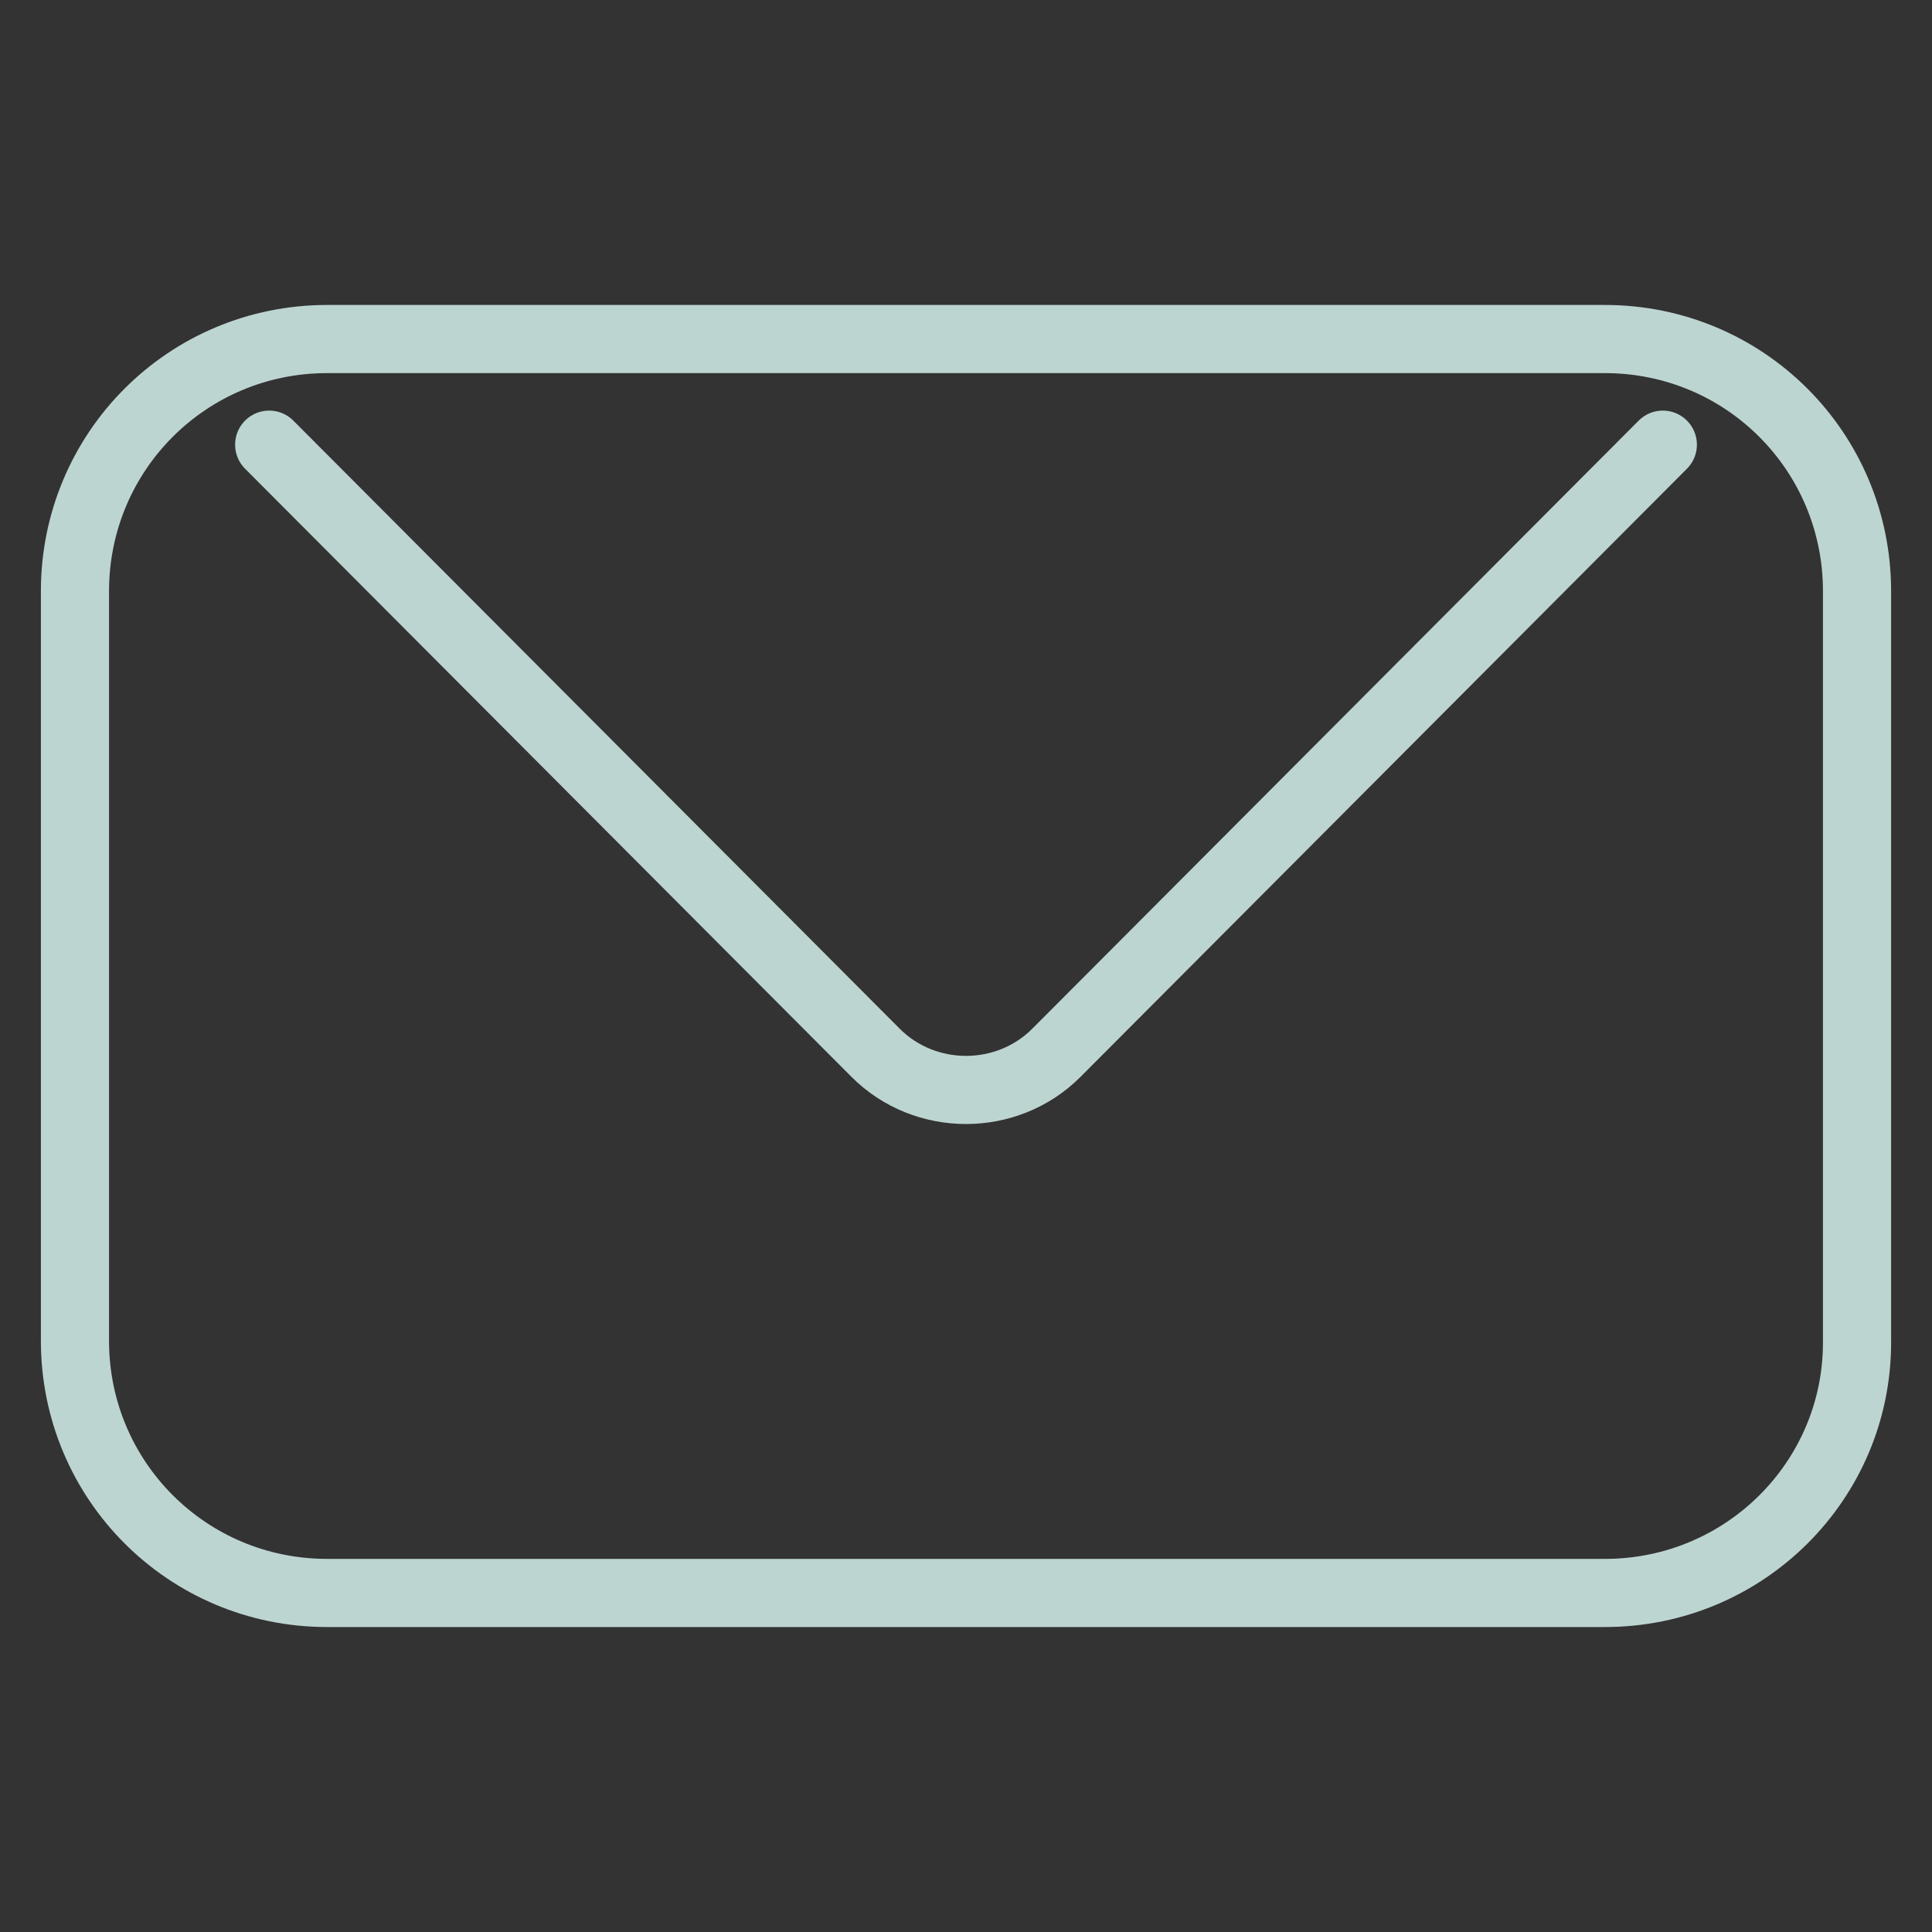
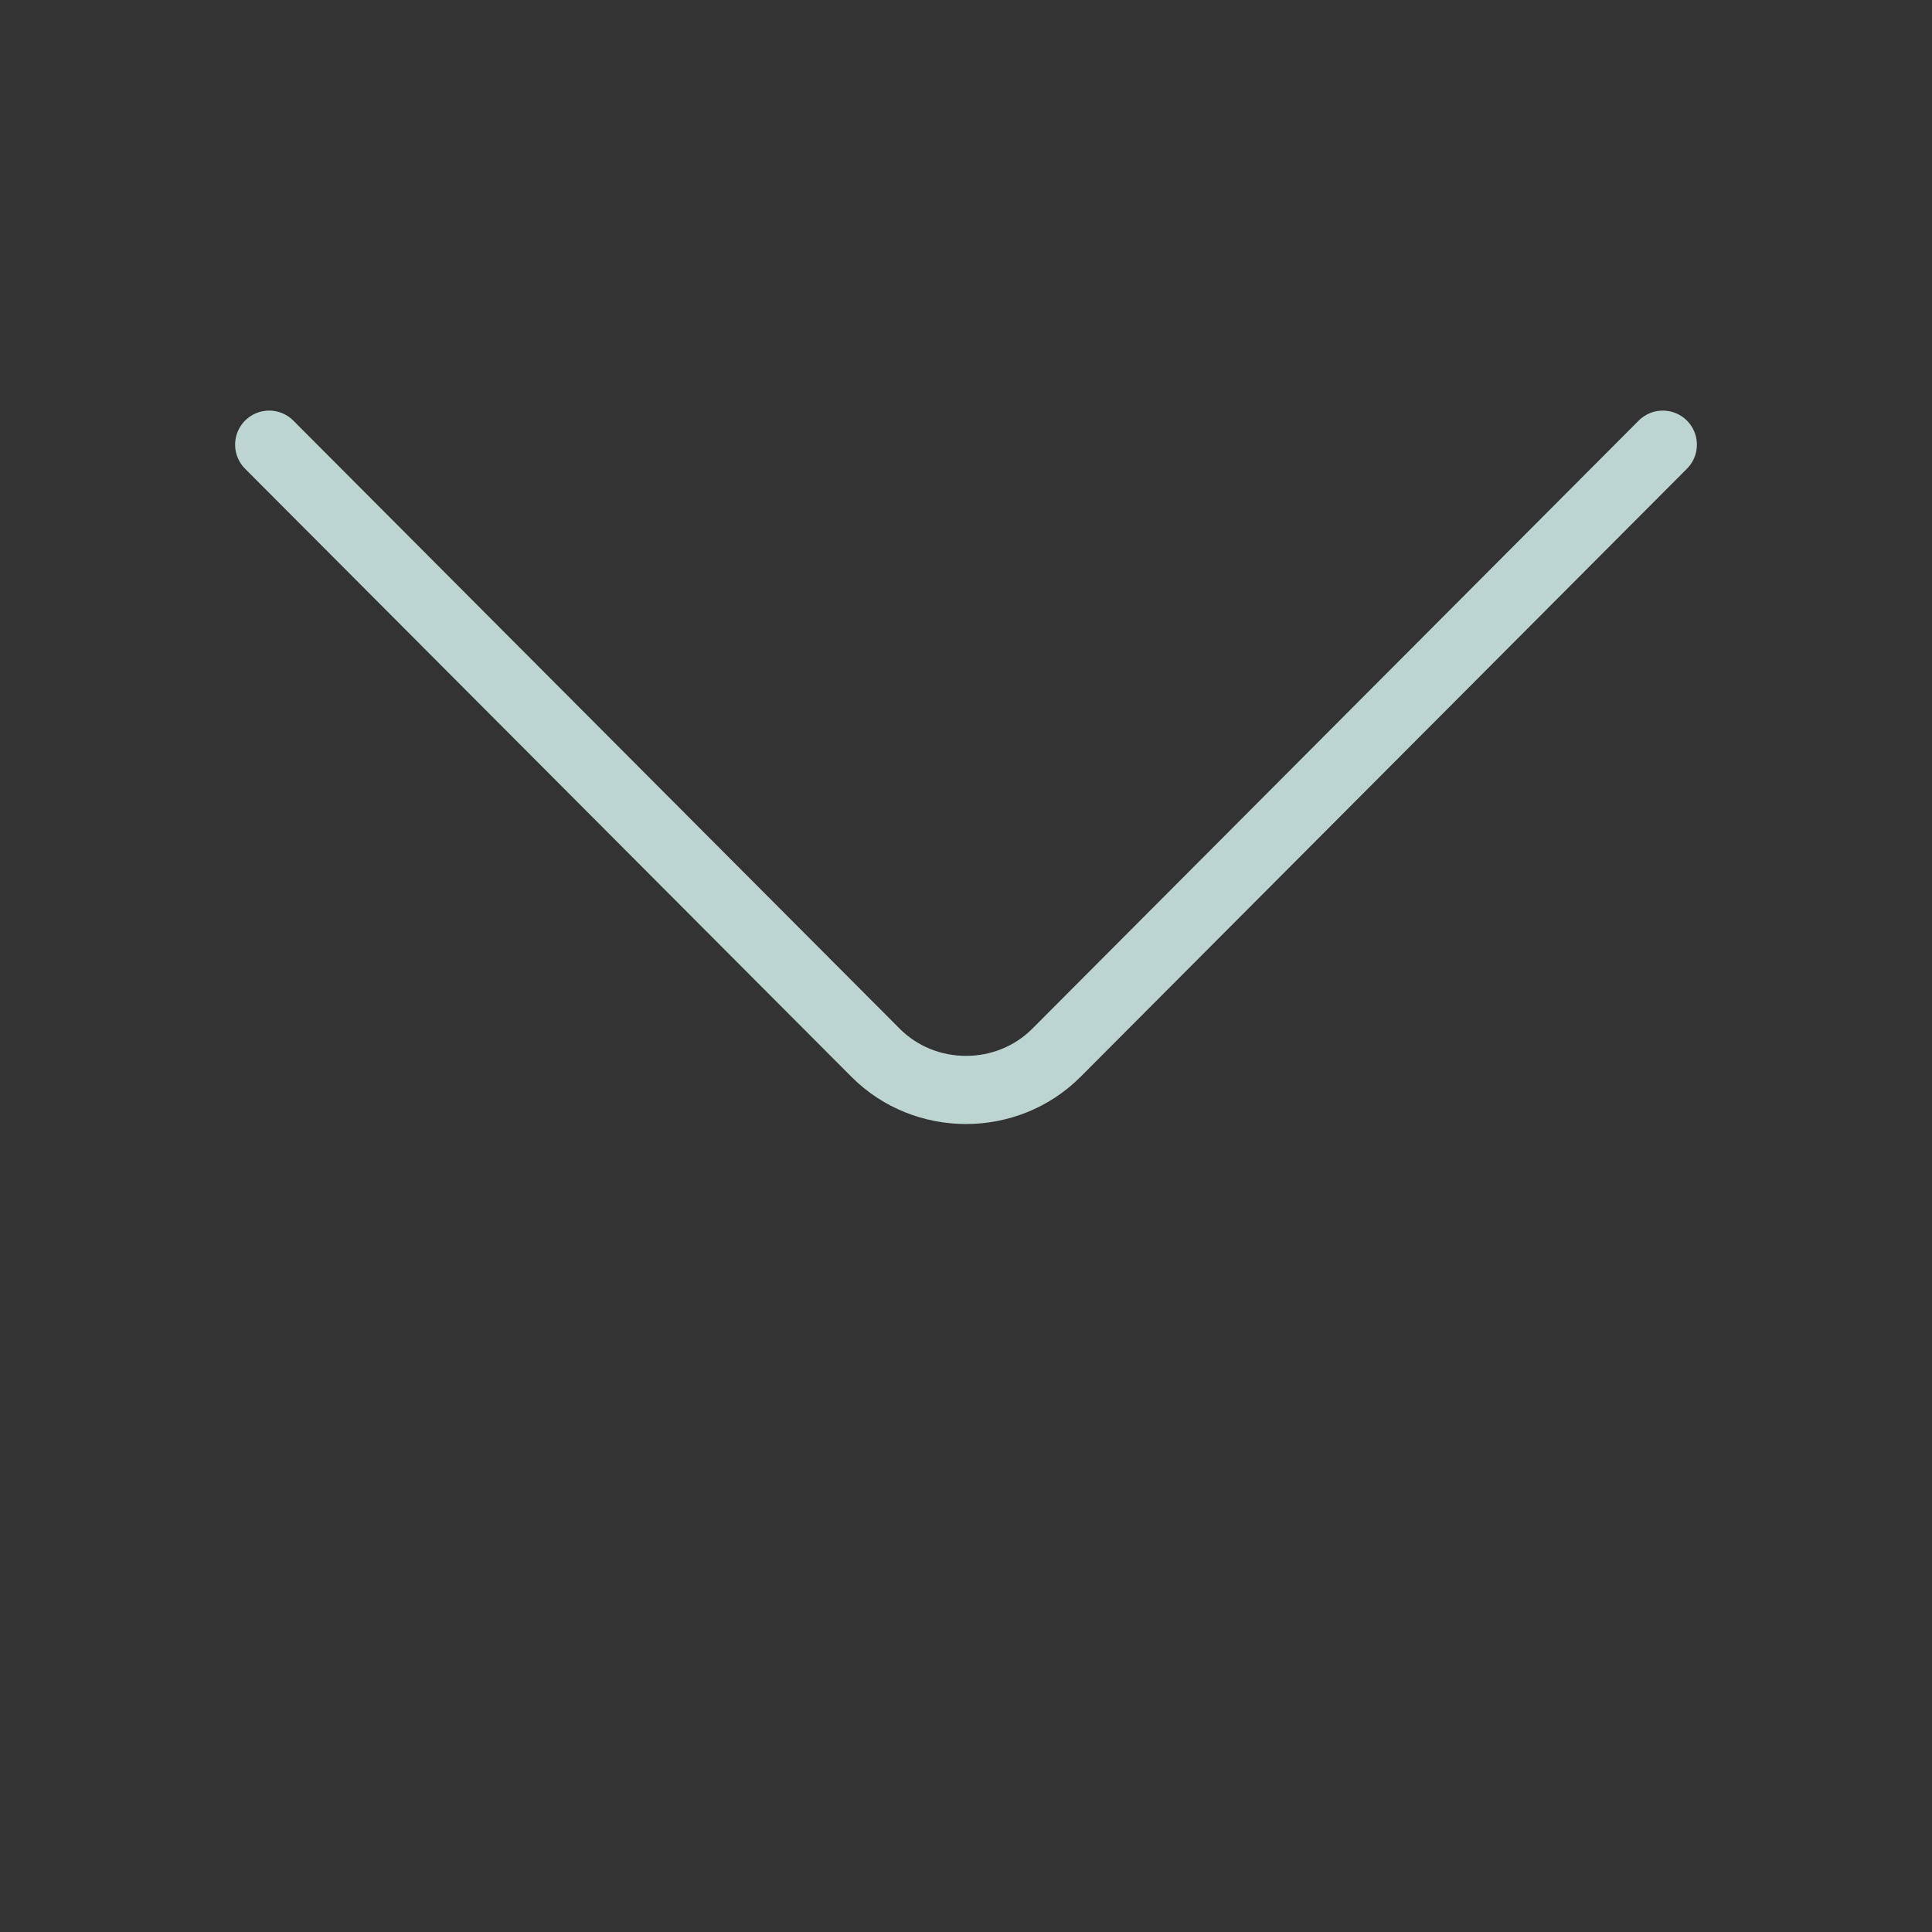
<svg xmlns="http://www.w3.org/2000/svg" id="Calque_1" x="0px" y="0px" viewBox="0 0 113.4 113.4" style="enable-background:new 0 0 113.4 113.4;" xml:space="preserve">
  <rect x="0" y="0" width="113.4" height="113.4" fill="#333333" stroke="none" />
  <style type="text/css"> .st0{fill:none;stroke:#BDD5D1;stroke-width:4;stroke-miterlimit:10;} .st1{fill:#FFFFFF;stroke:#BDD5D1;stroke-width:4;stroke-linecap:round;stroke-miterlimit:10;} .st2{fill:none;stroke:#BDD5D1;stroke-width:4;stroke-linecap:round;stroke-miterlimit:10;} </style>
-   <path class="st0" d="M-11,66.8l-39.2,39.2c-5.4,5.4-14.1,5.4-19.5,0L-109,66.8c-5.4-5.4-5.4-14.1,0-19.5l39.2-39.2 c5.4-5.4,14.1-5.4,19.5,0L-11,47.3C-5.6,52.7-5.6,61.5-11,66.8z" />
  <g>
    <path class="st1" d="M-79.7,74.7V53.9c0-4.5,3.6-8.1,8.1-8.1h31.3" />
    <line class="st2" x1="-40.3" y1="45.8" x2="-46.7" y2="39.4" />
-     <line class="st2" x1="-40.3" y1="45.8" x2="-46.7" y2="52.2" />
  </g>
  <g id="g3015" transform="matrix(1,0,0,-1,159.458,1293.017)">
    <path id="path3017" class="st0" d="M71.7,1202.8c0-1.3-0.2-3-0.7-5.2c-0.5-2.1-1-3.8-1.5-5 c-1-2.4-4-5-9-7.8c-4.6-2.5-9.1-3.7-13.6-3.7c-1.3,0-2.6,0.1-3.9,0.3s-2.7,0.5-4.2,0.9c-1.6,0.4-2.7,0.8-3.5,1.1 c-0.8,0.3-2.1,0.8-4.1,1.5s-3.2,1.2-3.6,1.3c-4.8,1.7-9.1,3.7-12.8,6.1c-6.3,3.9-12.7,9.1-19.4,15.8c-6.7,6.7-11.9,13.1-15.8,19.4 c-2.3,3.8-4.4,8-6.1,12.8c-0.1,0.4-0.6,1.6-1.3,3.6s-1.2,3.3-1.5,4.1c-0.3,0.8-0.6,1.9-1.1,3.5s-0.7,3-0.9,4.2s-0.3,2.5-0.3,3.9 c0,4.5,1.2,9.1,3.7,13.6c2.7,4.9,5.3,7.9,7.8,9c1.2,0.5,2.9,1.1,5,1.5c2.1,0.5,3.9,0.7,5.2,0.7c0.7,0,1.2-0.1,1.5-0.2 c0.9-0.3,2.2-2.2,3.9-5.6c0.5-0.9,1.3-2.3,2.2-4s1.8-3.3,2.6-4.7s1.5-2.7,2.3-3.9c0.1-0.2,0.6-0.8,1.3-1.8s1.2-1.9,1.6-2.6 c0.3-0.7,0.5-1.4,0.5-2.1c0-1-0.7-2.2-2.1-3.7s-2.9-2.8-4.5-4s-3.2-2.5-4.5-3.9c-1.4-1.4-2.1-2.5-2.1-3.4c0-0.4,0.1-1,0.4-1.7 s0.5-1.2,0.6-1.5c0.2-0.3,0.5-0.9,1-1.8c0.5-0.8,0.8-1.3,0.8-1.4c3.7-6.7,8-12.5,12.8-17.2s10.5-9.1,17.2-12.8 c0.1,0,0.6-0.3,1.4-0.8c0.8-0.5,1.4-0.9,1.8-1c0.3-0.2,0.8-0.4,1.5-0.6c0.7-0.2,1.2-0.4,1.7-0.4c0.9,0,2,0.7,3.4,2.1 s2.7,2.9,3.9,4.5s2.6,3.2,4,4.5c1.5,1.4,2.7,2.1,3.7,2.1c0.7,0,1.4-0.2,2.1-0.5c0.7-0.3,1.6-0.9,2.6-1.6c1-0.7,1.6-1.1,1.8-1.3 c1.2-0.7,2.5-1.5,3.9-2.3c1.4-0.8,2.9-1.6,4.7-2.6c1.7-0.9,3-1.7,4-2.2c3.4-1.7,5.3-3,5.6-3.9C71.6,1204,71.7,1203.5,71.7,1202.8z" />
  </g>
-   <path class="st0" d="M94.2,93.5h-75c-8.2,0-14.8-6.6-14.8-14.8V34.7c0-8.2,6.6-14.8,14.8-14.8h75c8.2,0,14.8,6.6,14.8,14.8v44.1 C109,86.9,102.4,93.5,94.2,93.5z" />
  <path class="st2" d="M97.6,26.1L62,61.8c-2.9,2.9-7.7,2.9-10.6,0L15.8,26.1" />
</svg>